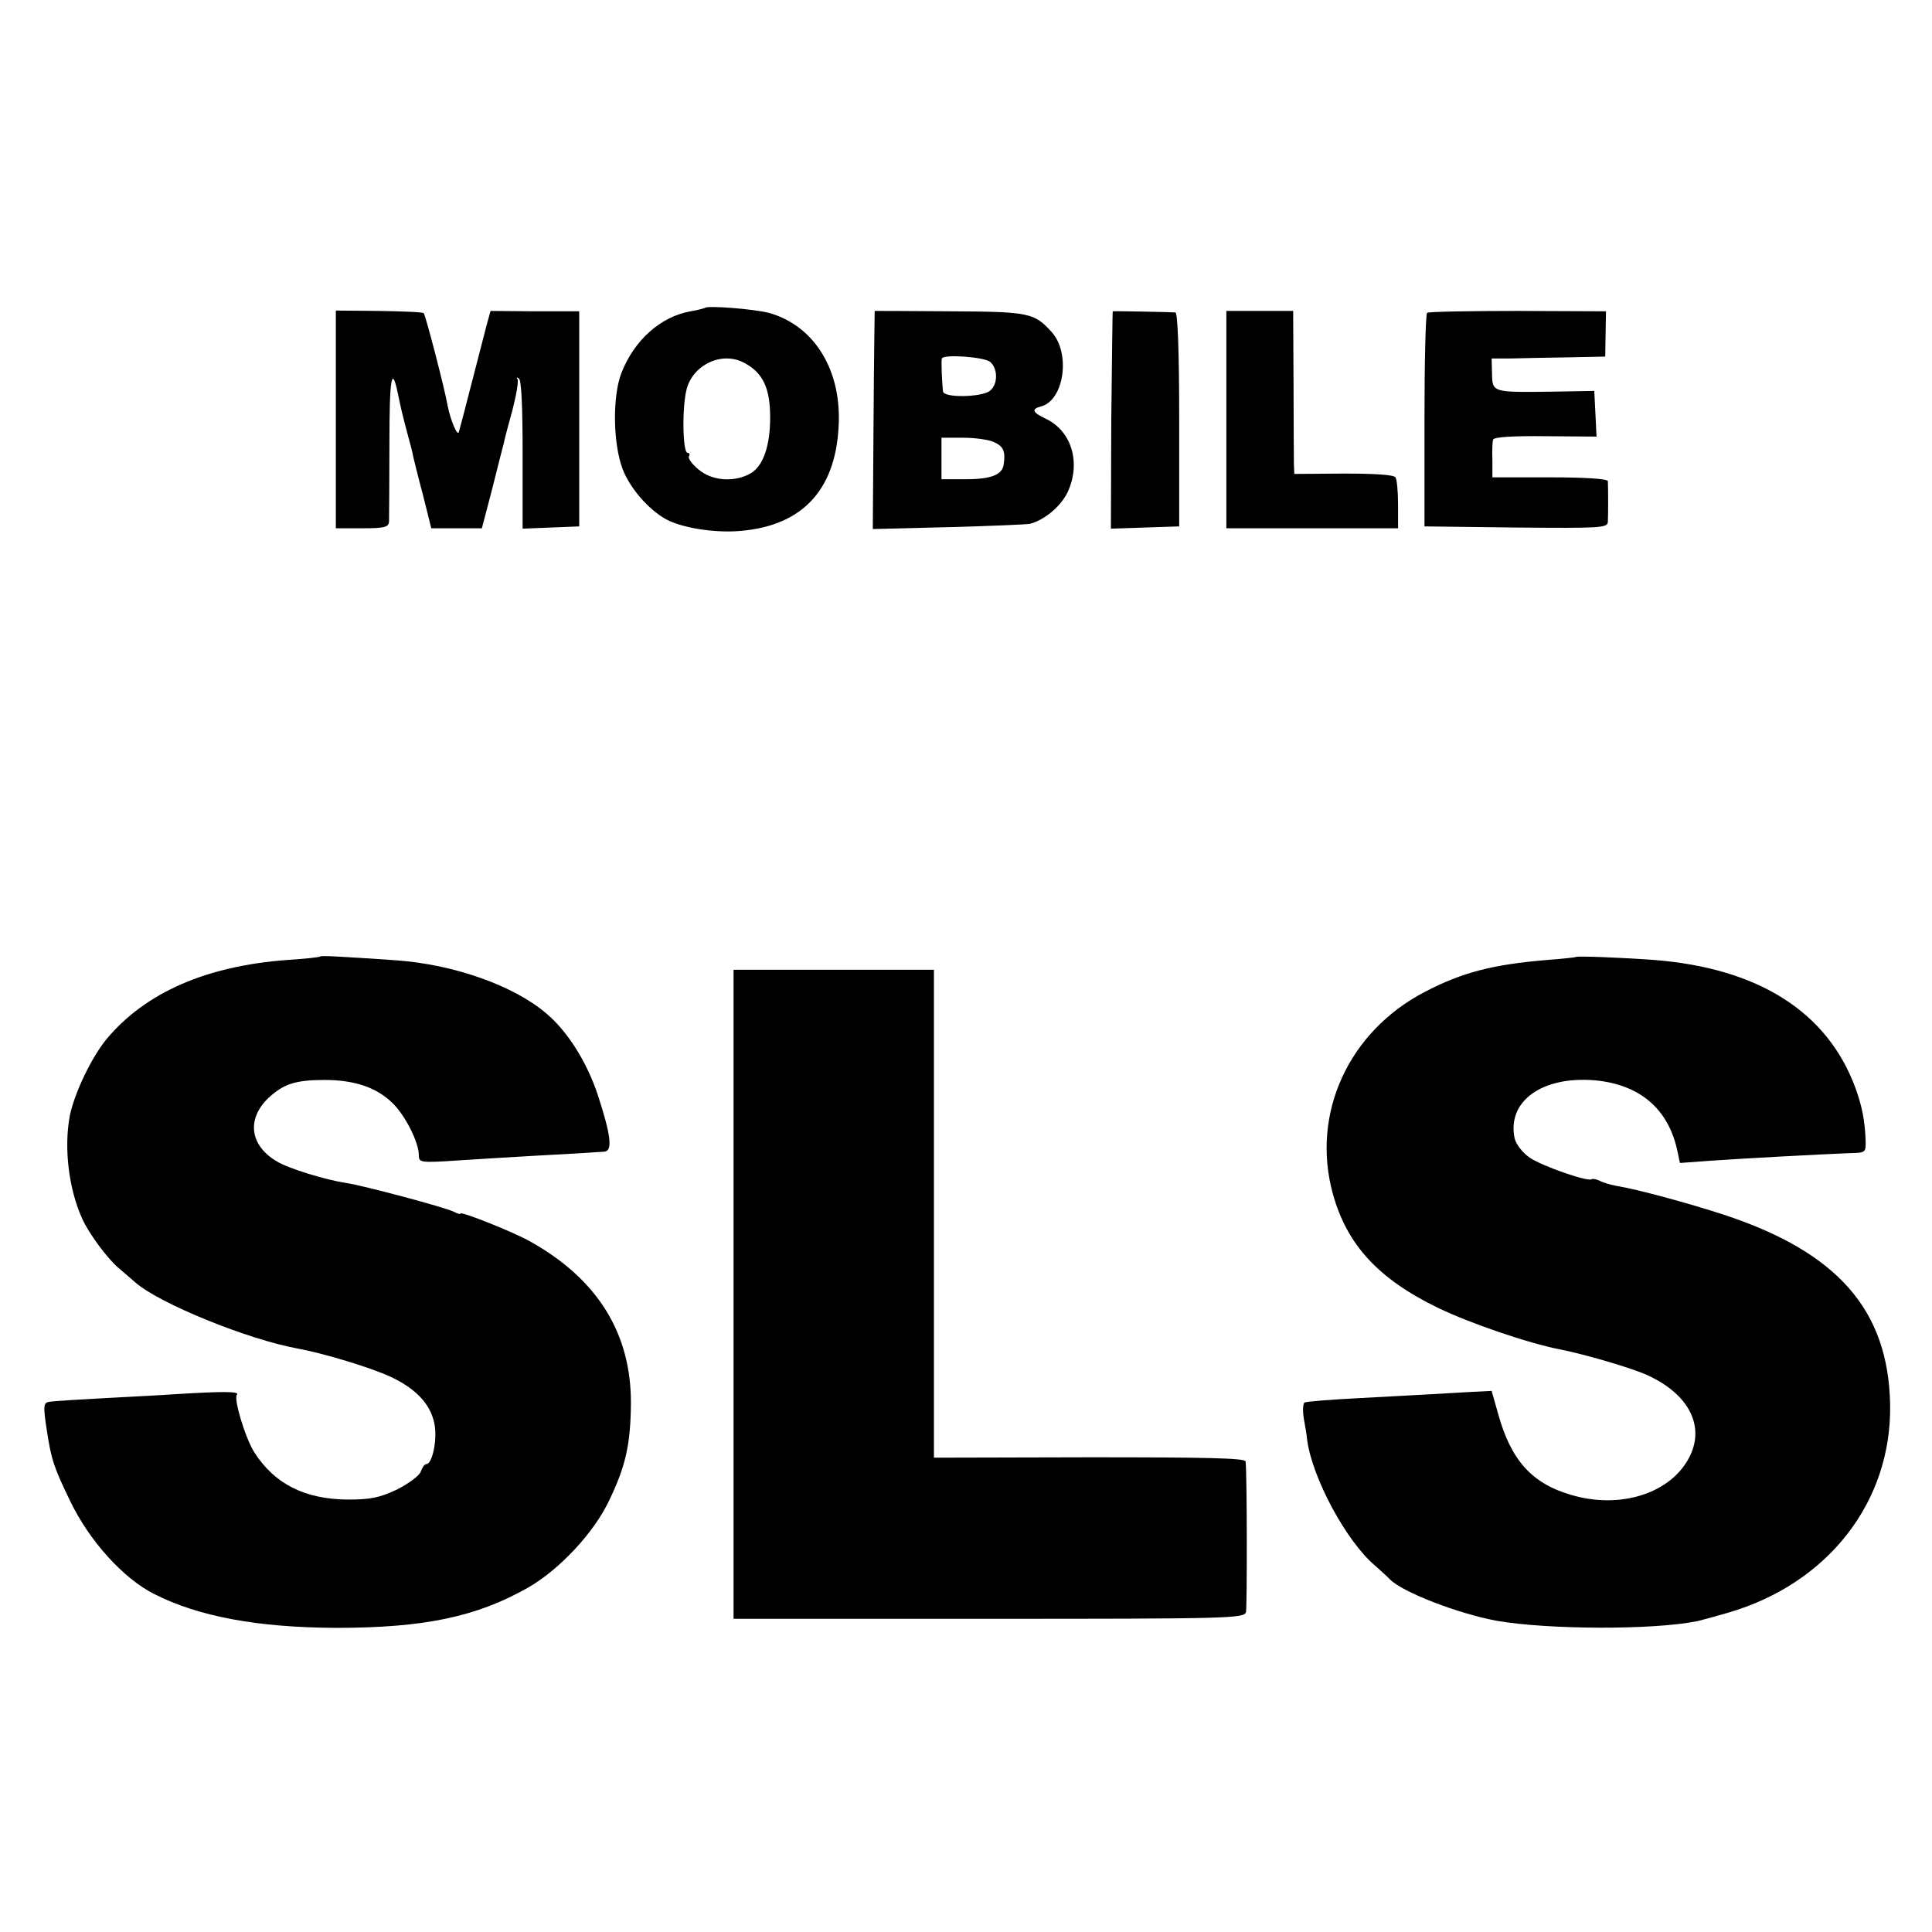
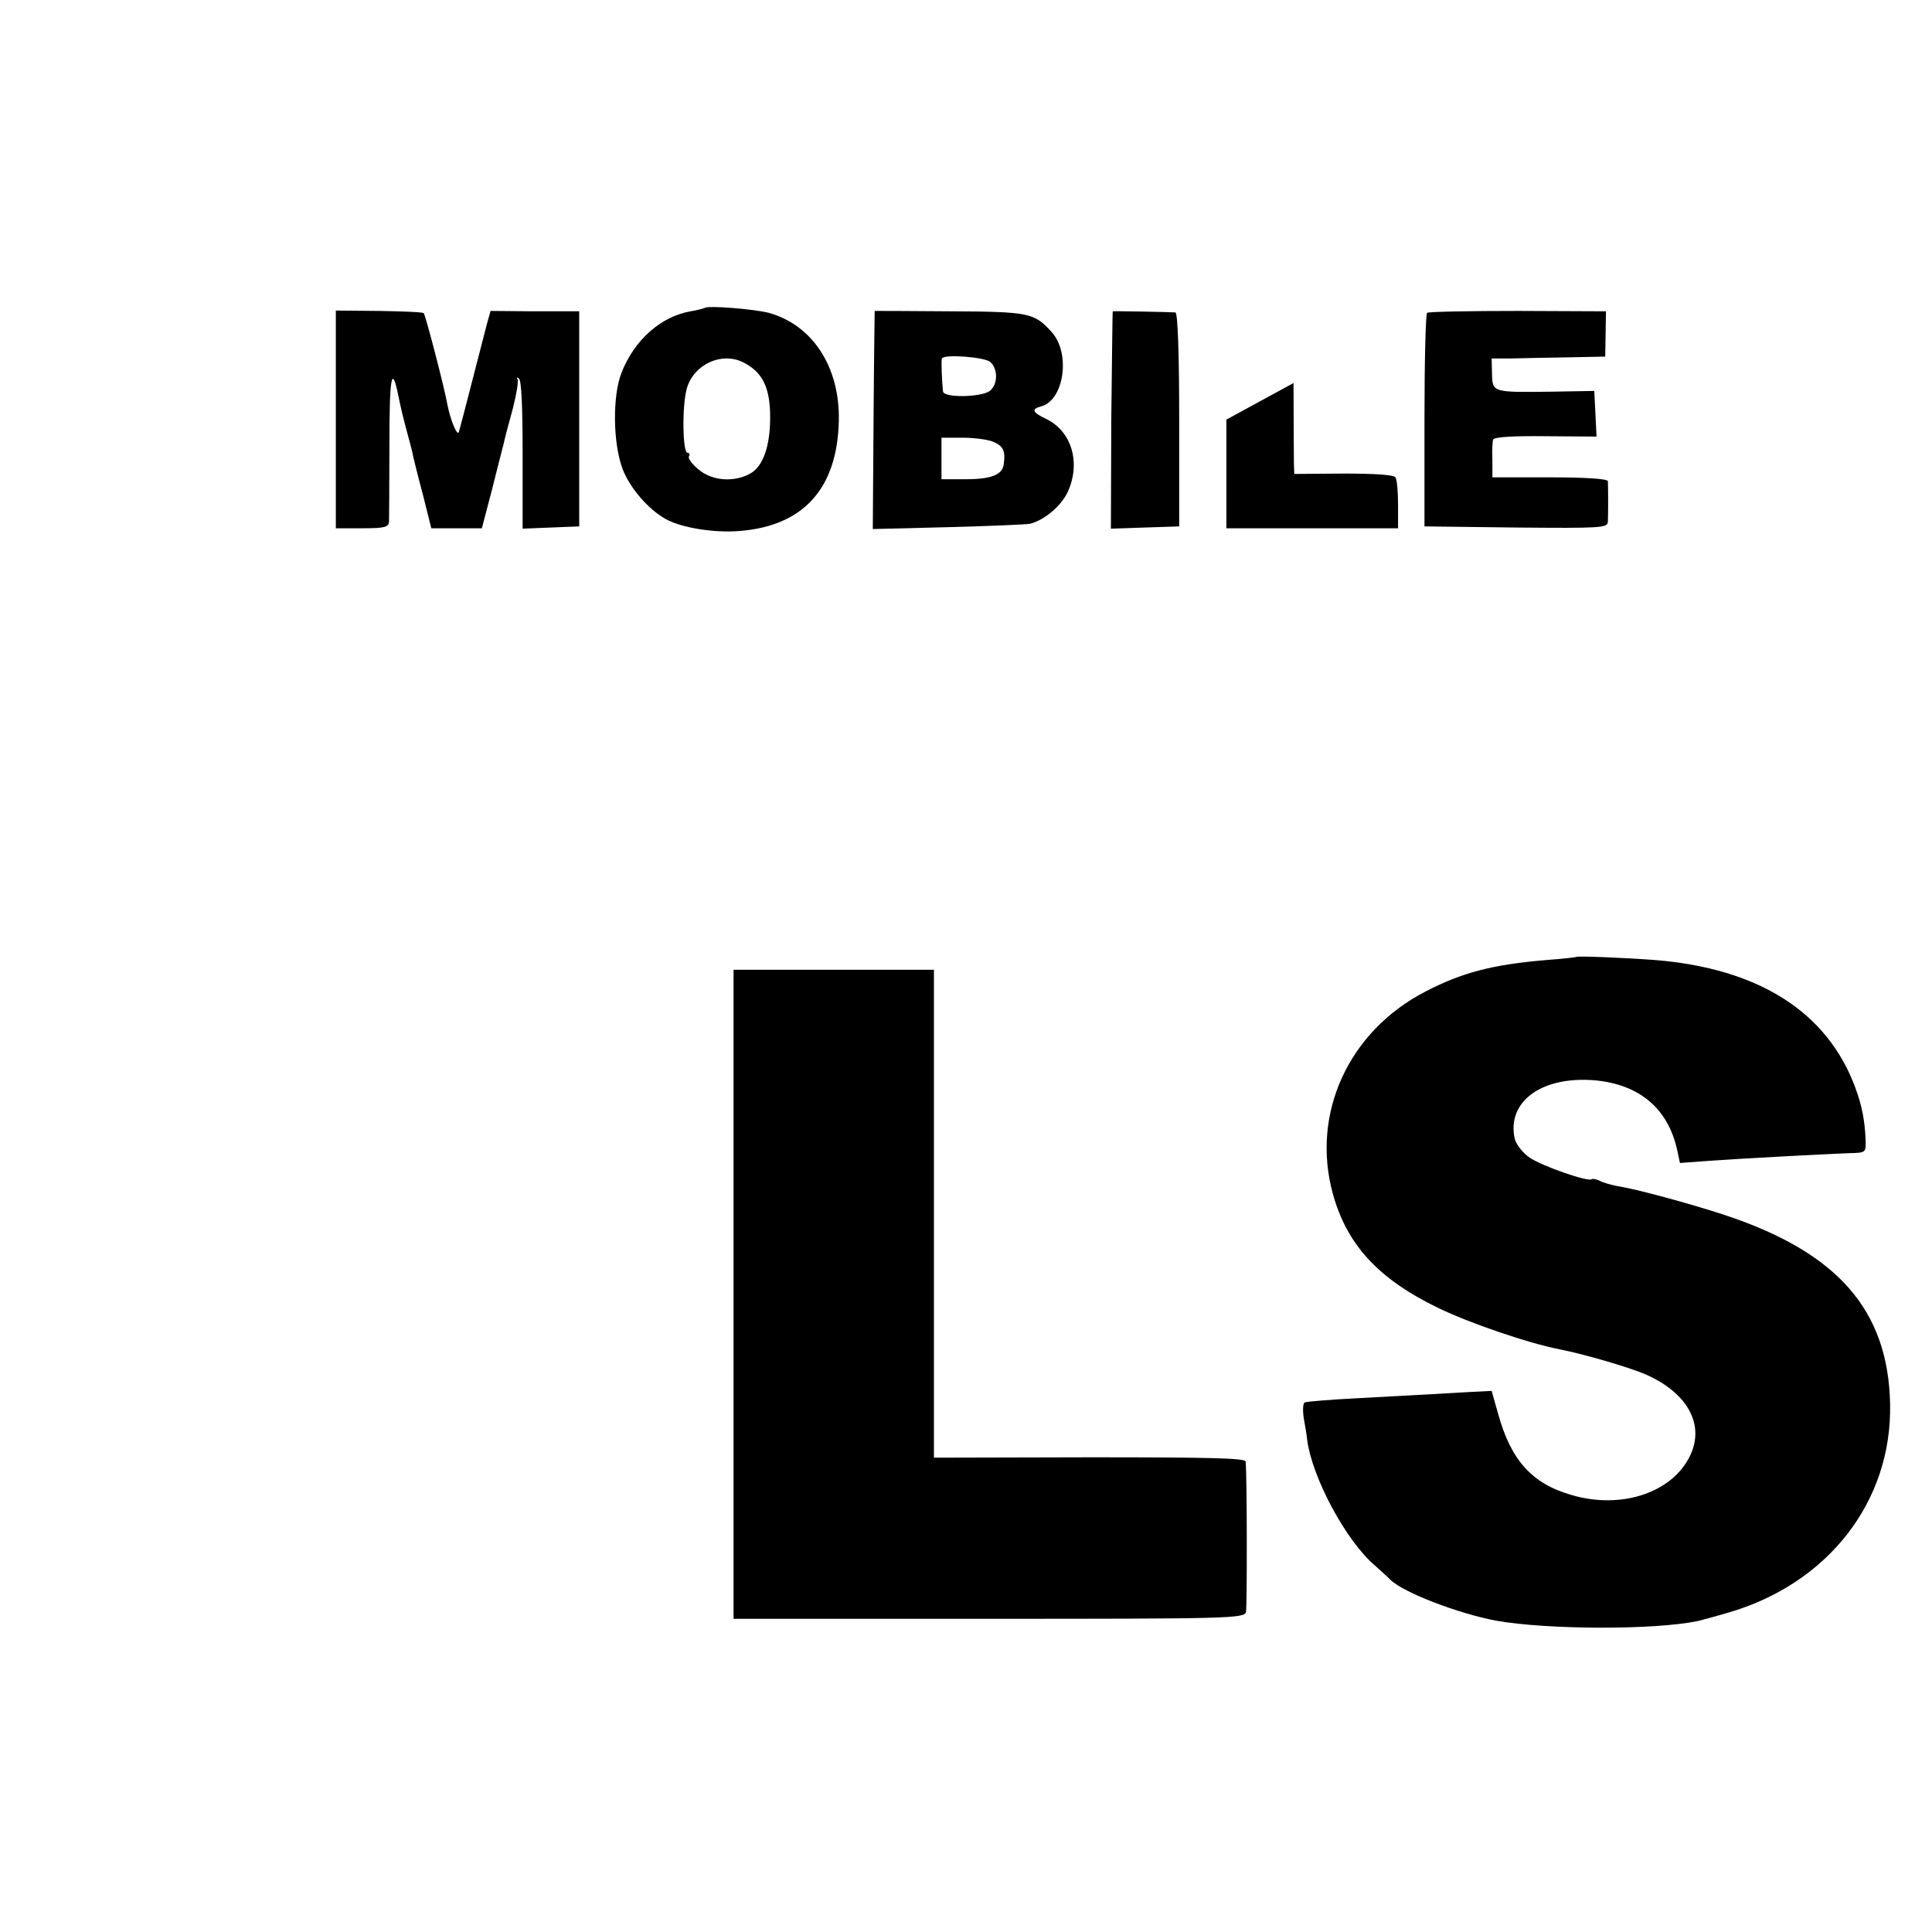
<svg xmlns="http://www.w3.org/2000/svg" version="1.0" width="512pt" height="512pt" viewBox="0 0 512 512" preserveAspectRatio="xMidYMid meet">
  <g transform="translate(0,512) scale(0.1,-0.1)" fill="#000000" stroke="none">
    <path d="M1868 4304 c-2 -1 -19 -6 -38 -9 -79 -14 -149 -76 -183 -163 -24 -61 -23 -186 3 -255 19 -50 68 -107 115 -133 42 -23 129 -37 197 -31 168 14 257 113 261 292 3 143 -70 254 -186 286 -39 10 -162 20 -169 13z m105 -146 c49 -26 68 -67 68 -144 0 -75 -18 -128 -51 -148 -43 -25 -103 -21 -139 10 -17 14 -29 30 -25 35 3 5 1 9 -4 9 -13 0 -15 123 -2 170 18 65 95 100 153 68z" />
    <path d="M890 4008 l0 -288 70 0 c60 0 70 3 71 18 0 9 1 102 1 207 0 171 6 210 22 134 9 -44 14 -64 26 -109 7 -25 14 -52 15 -60 2 -8 13 -54 26 -102 l22 -88 67 0 67 0 27 103 c14 56 28 111 31 122 2 11 13 52 24 92 10 40 16 75 12 79 -3 4 -1 5 4 1 7 -3 10 -77 10 -202 l0 -196 75 3 75 3 0 285 0 285 -118 0 -117 1 -10 -36 c-5 -19 -23 -89 -40 -155 -17 -66 -32 -124 -34 -130 -4 -12 -22 31 -30 71 -7 42 -58 238 -63 244 -3 3 -56 5 -119 6 l-114 1 0 -289z" />
    <path d="M2318 4296 c0 -1 -2 -131 -3 -290 l-2 -288 201 5 c111 3 208 7 216 9 38 10 81 46 99 83 36 77 12 162 -57 195 -36 17 -40 26 -13 33 61 16 79 141 28 197 -46 51 -59 54 -269 55 -109 1 -199 1 -200 1z m306 -135 c21 -18 21 -60 -1 -77 -23 -17 -123 -19 -124 -1 -3 27 -5 82 -3 87 5 12 112 4 128 -9z m11 -213 c24 -11 30 -24 25 -58 -3 -28 -33 -40 -100 -40 l-65 0 0 55 0 55 57 0 c31 0 69 -5 83 -12z" />
    <path d="M2949 4295 c-1 0 -2 -130 -4 -288 l-1 -288 90 3 91 3 0 283 c0 180 -4 283 -10 284 -8 1 -161 4 -166 3z" />
-     <path d="M3250 4008 l0 -288 228 0 227 0 0 63 c0 34 -3 67 -7 72 -4 7 -58 10 -137 10 l-131 -1 -1 26 c0 14 -1 111 -1 215 l-1 191 -88 0 -89 0 0 -288z" />
+     <path d="M3250 4008 l0 -288 228 0 227 0 0 63 c0 34 -3 67 -7 72 -4 7 -58 10 -137 10 l-131 -1 -1 26 c0 14 -1 111 -1 215 z" />
    <path d="M3782 4291 c-4 -4 -7 -132 -7 -286 l0 -280 243 -3 c225 -2 242 -1 243 15 1 18 1 89 0 108 -1 6 -59 10 -153 10 l-153 0 0 45 c-1 25 0 50 2 55 2 7 54 10 139 9 l135 -1 -3 61 -3 60 -115 -2 c-155 -2 -155 -2 -156 48 l-1 40 51 0 c28 1 96 2 151 3 l99 2 1 60 1 60 -233 1 c-128 0 -237 -2 -241 -5z" />
-     <path d="M848 2585 c-2 -2 -41 -6 -87 -9 -214 -16 -375 -86 -478 -209 -40 -48 -86 -144 -98 -204 -16 -85 -3 -194 33 -273 18 -40 68 -107 97 -131 11 -9 30 -26 43 -37 63 -56 299 -152 432 -176 70 -13 192 -50 246 -75 72 -34 111 -79 117 -136 4 -42 -9 -95 -23 -95 -5 0 -11 -9 -15 -20 -3 -10 -31 -31 -62 -47 -47 -22 -70 -27 -132 -27 -113 1 -193 41 -247 125 -24 38 -56 144 -46 153 8 9 -39 9 -168 1 -25 -2 -105 -6 -179 -10 -74 -4 -141 -8 -150 -10 -16 -2 -17 -10 -7 -75 12 -79 19 -99 62 -188 51 -106 141 -205 222 -246 118 -60 274 -89 482 -90 234 0 373 29 510 107 82 47 174 145 214 230 44 91 57 149 58 257 1 186 -88 330 -267 430 -44 25 -185 81 -185 74 0 -3 -8 0 -18 5 -21 11 -242 70 -285 76 -53 8 -152 38 -183 57 -72 42 -81 112 -23 168 40 37 71 48 149 48 80 0 138 -20 180 -61 34 -33 70 -104 70 -139 0 -19 4 -20 108 -13 59 4 148 9 197 12 96 5 159 9 187 11 22 2 17 44 -18 151 -29 87 -80 168 -136 215 -86 74 -245 130 -397 141 -162 11 -199 13 -203 10z" />
    <path d="M4177 2584 c-1 -1 -36 -5 -77 -8 -144 -12 -225 -33 -323 -84 -203 -105 -303 -323 -245 -535 37 -135 120 -226 279 -303 82 -40 240 -94 323 -110 66 -13 189 -49 231 -68 121 -55 161 -151 99 -239 -57 -81 -180 -114 -299 -79 -105 30 -161 92 -195 216 l-17 60 -59 -3 c-80 -5 -125 -7 -289 -16 -77 -4 -144 -9 -148 -12 -4 -3 -5 -21 -2 -41 4 -21 8 -46 9 -57 13 -101 104 -270 180 -334 15 -14 34 -30 40 -37 34 -34 180 -90 281 -109 136 -24 418 -25 534 -1 13 3 49 13 80 22 266 77 435 295 430 553 -5 250 -140 403 -441 502 -95 31 -232 68 -283 76 -16 3 -37 9 -46 14 -9 4 -18 6 -21 4 -8 -8 -130 34 -164 57 -19 13 -36 35 -40 51 -21 98 72 166 213 154 118 -11 194 -75 218 -186 l7 -33 82 6 c85 6 290 17 366 20 45 1 45 1 44 36 -2 49 -9 88 -27 137 -74 201 -256 317 -533 339 -81 6 -204 11 -207 8z" />
    <path d="M1944 1690 l0 -860 677 0 c636 0 677 1 681 18 3 14 3 362 -1 399 -1 9 -104 11 -413 11 l-413 -1 0 647 0 646 -266 0 -265 0 0 -860z" />
  </g>
</svg>